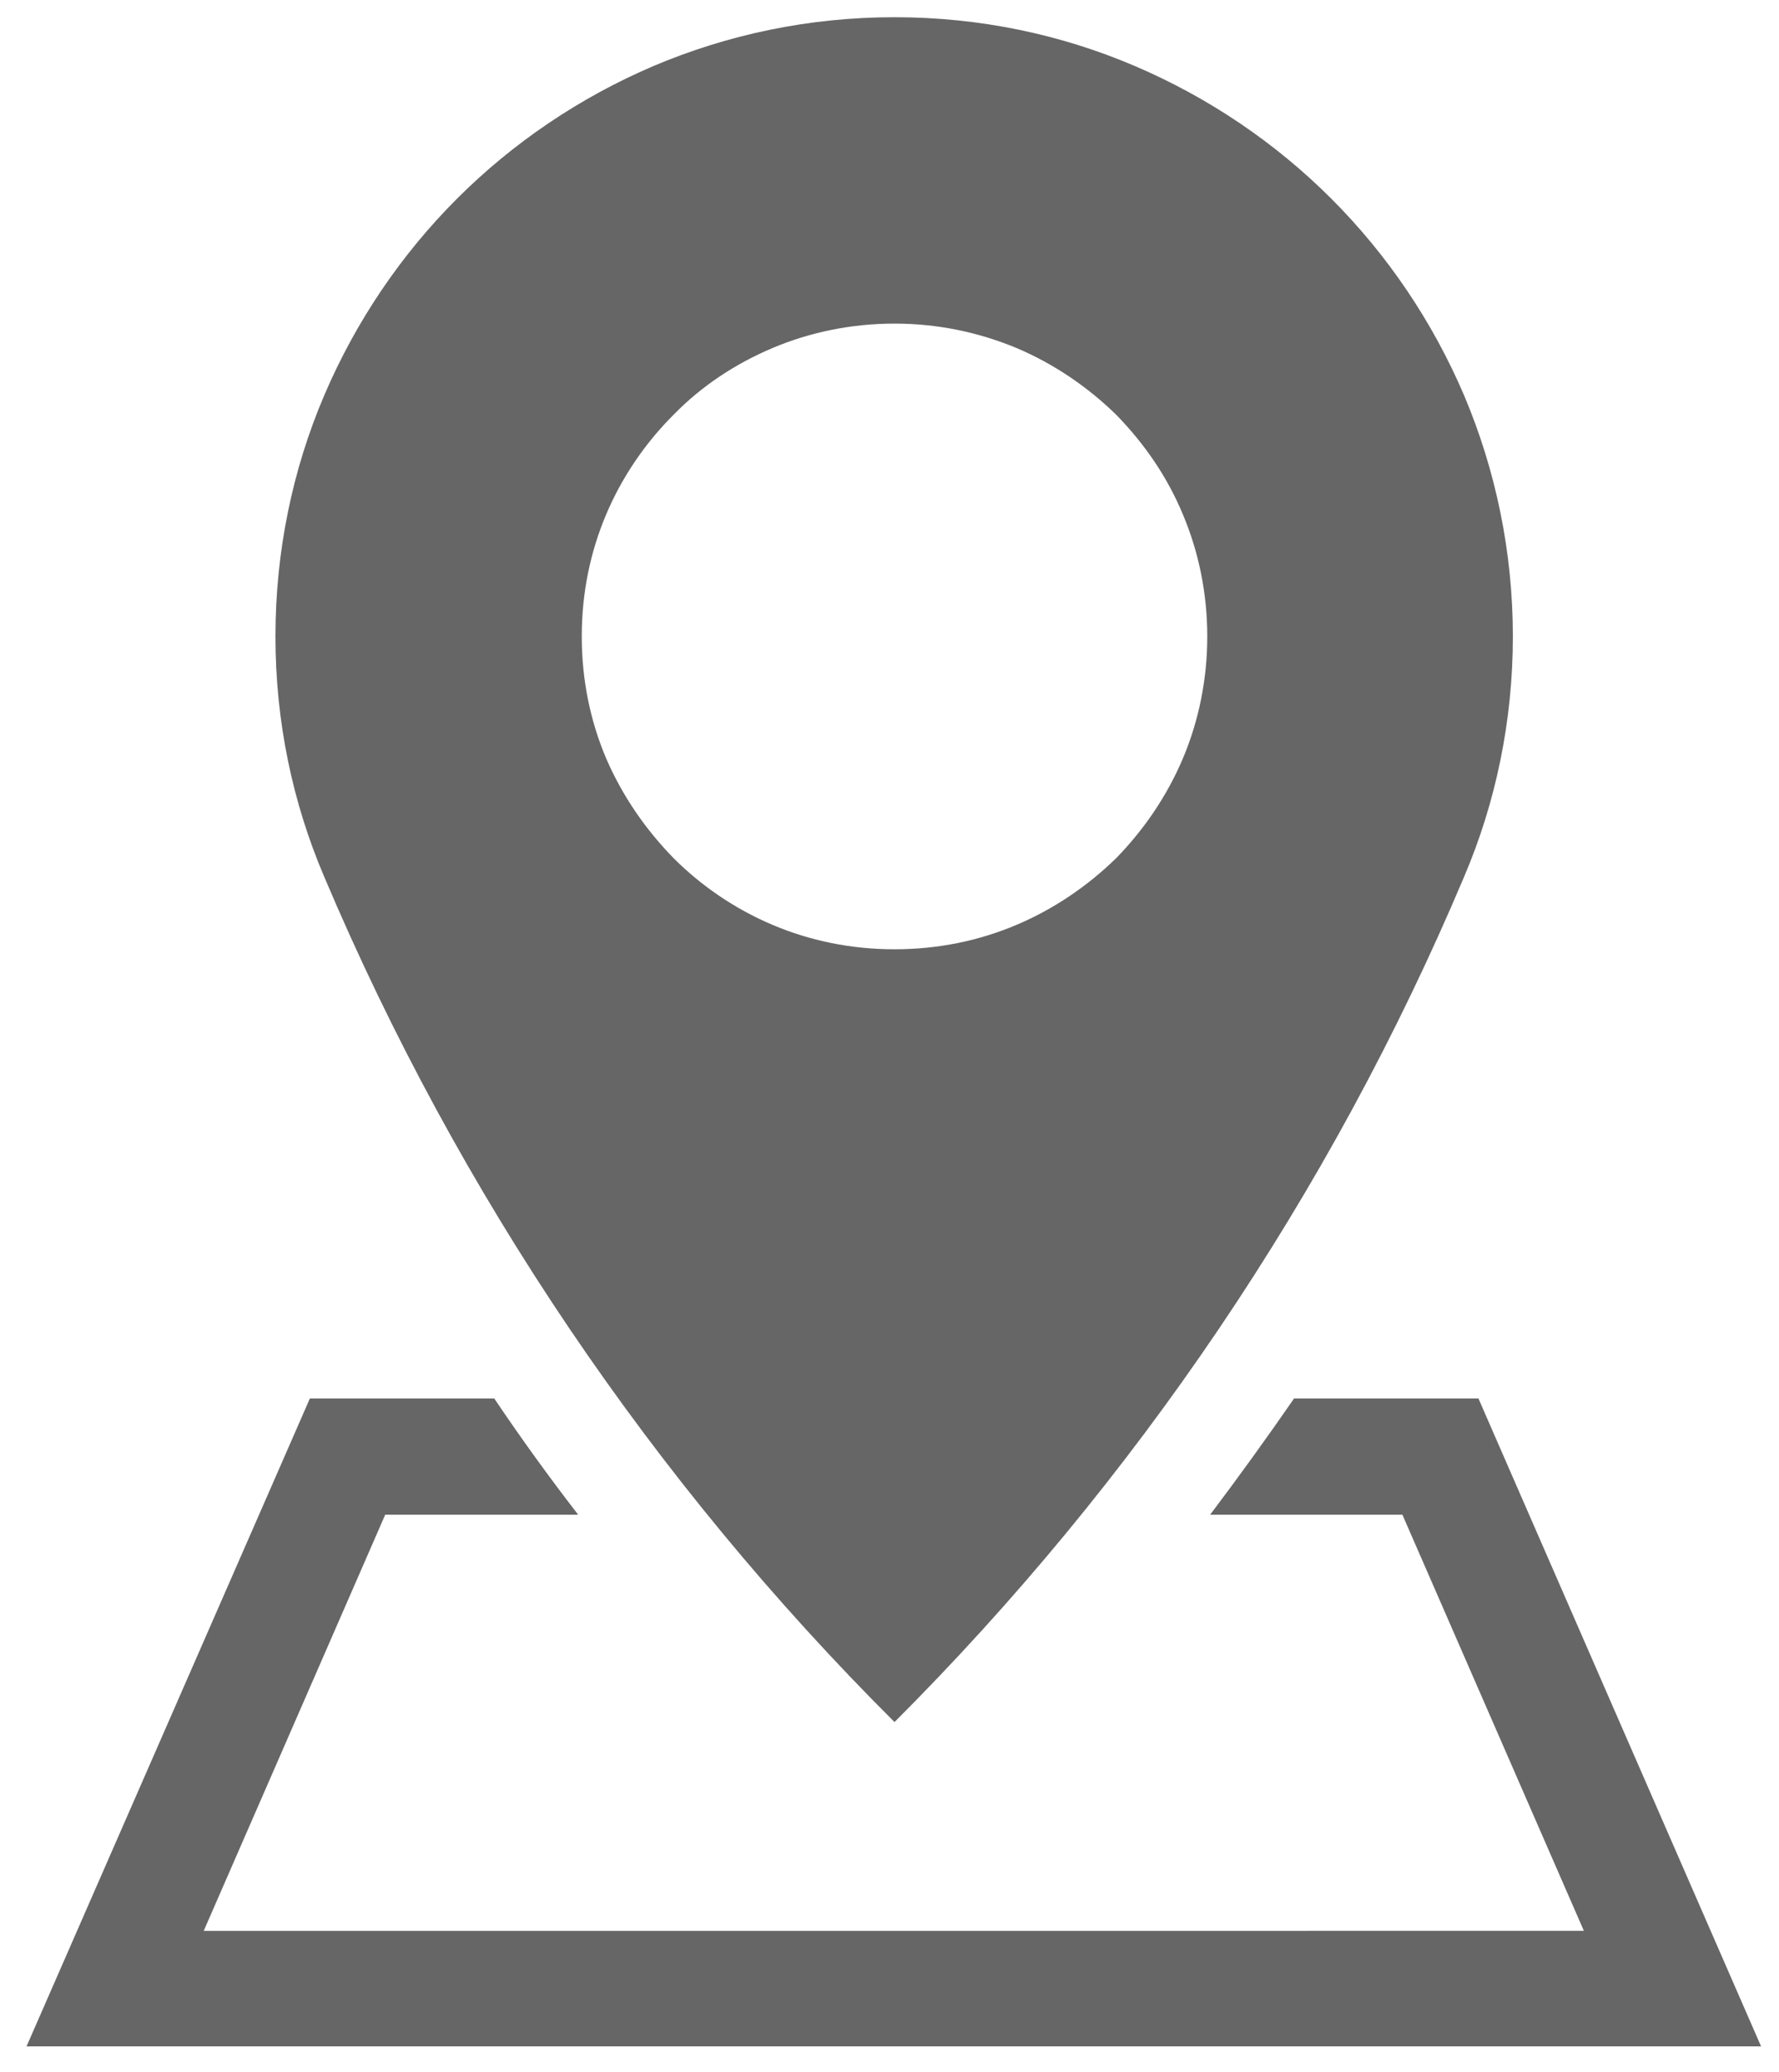
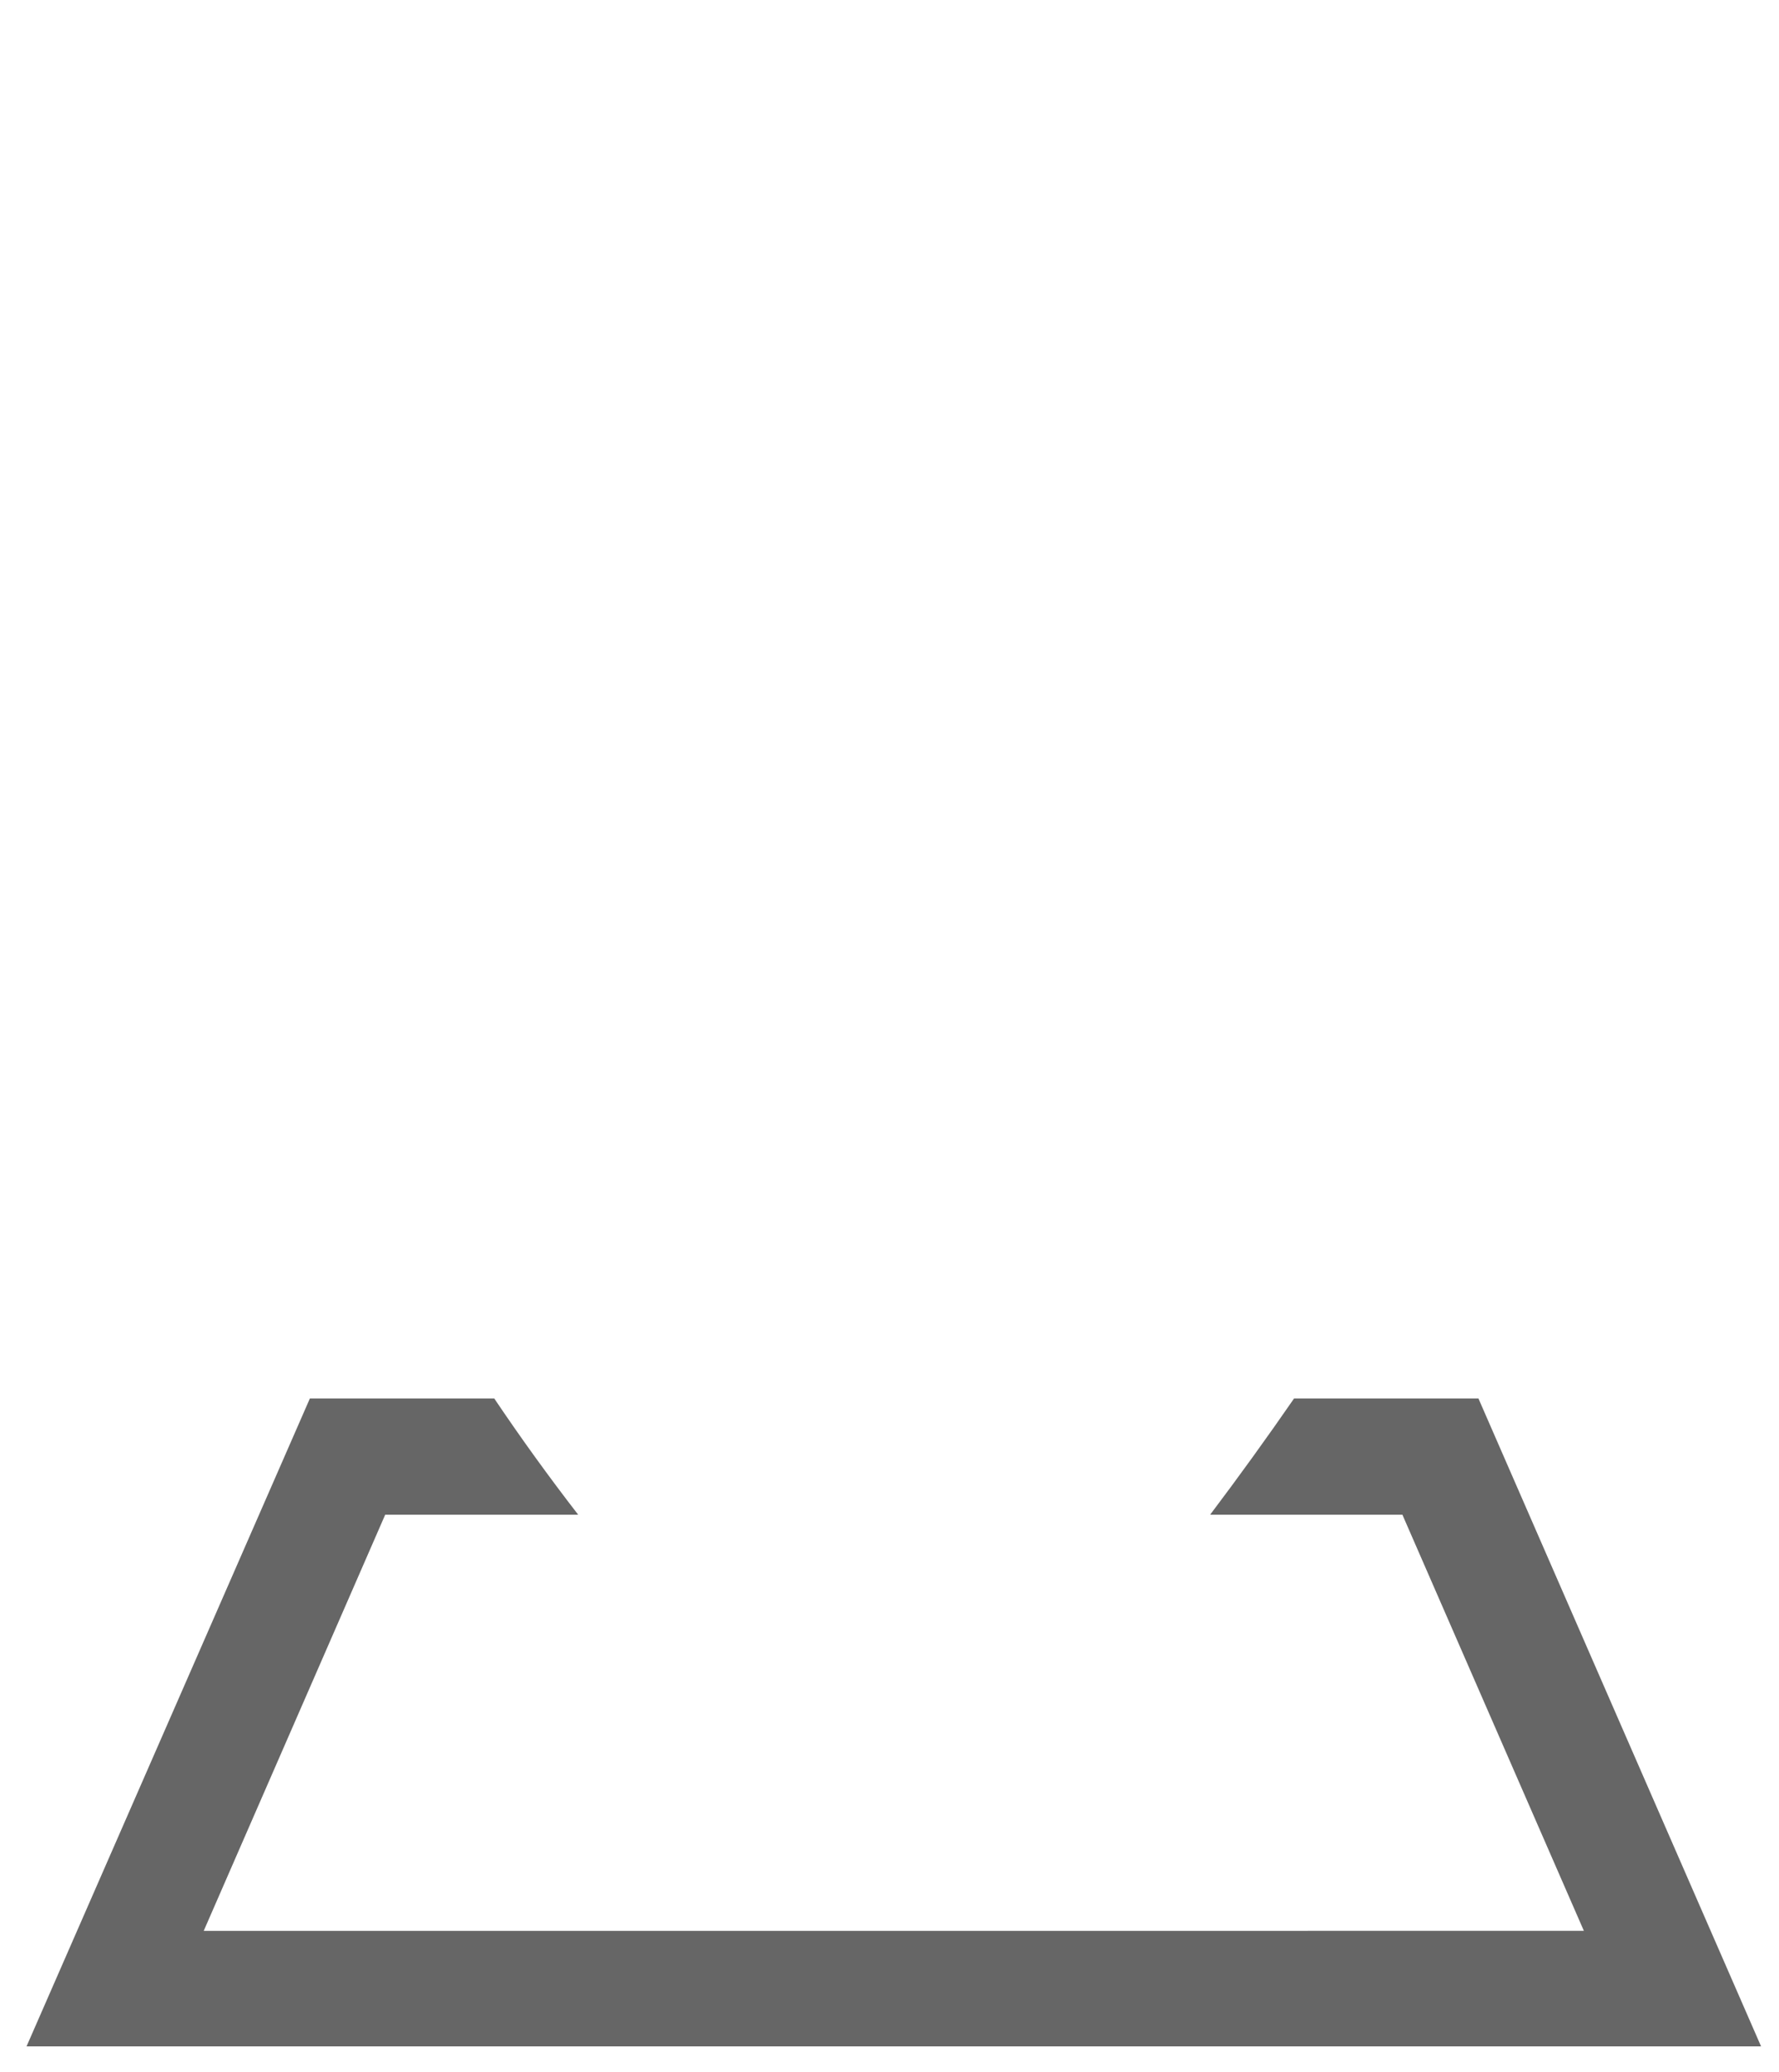
<svg xmlns="http://www.w3.org/2000/svg" version="1.1" viewBox="0 0 248 288.8">
  <defs>
    <style>
      .cls-1 {
        fill: #666;
      }
    </style>
  </defs>
  <g>
    <g id="Layer_1">
      <g id="Layer_1-2" data-name="Layer_1">
        <g id="Layer_2">
          <g>
-             <path class="cls-1" d="M124.7,240c33.5-33.5,60.7-73.5,79.4-117.8,4.4-10.3,6.8-21.7,6.8-33.5s-2.4-23.2-6.8-33.6c-4.4-10.3-10.7-19.6-18.5-27.4s-17.1-14.1-27.4-18.5c-10.3-4.4-21.6-6.8-33.5-6.8s-23.2,2.4-33.6,6.8c-10.3,4.4-19.6,10.7-27.4,18.5s-14.1,17.1-18.5,27.4c-4.4,10.3-6.8,21.7-6.8,33.6s2.4,23.2,6.8,33.5c18.8,44.4,45.9,84.3,79.5,117.8h0ZM84.5,71.7c2.2-5.2,5.4-9.9,9.4-13.9,3.9-4,8.6-7.1,13.8-9.3,5.2-2.2,11-3.4,17-3.4s11.7,1.2,17,3.4c5.2,2.2,9.9,5.4,13.9,9.3,3.9,4,7.1,8.6,9.3,13.9,2.2,5.2,3.4,11,3.4,17s-1.2,11.8-3.4,17-5.4,9.9-9.3,13.9c-4,3.9-8.7,7.1-13.9,9.3s-10.9,3.4-17,3.4-11.8-1.2-17-3.4-9.9-5.4-13.8-9.3c-3.9-4-7.1-8.6-9.4-13.9-2.2-5.2-3.4-10.9-3.4-17,0-6.1,1.2-11.8,3.4-17Z" />
-             <path class="cls-1" d="M206.1,194.9h-25.7c-3.8,5.5-7.7,10.9-11.7,16.2h26.8l25.3,58H28.4l25.3-58h26.9c-4.1-5.3-8-10.7-11.7-16.2h-25.7L3.7,285.2h241.8l-39.4-90.3h0Z" />
+             <path class="cls-1" d="M206.1,194.9h-25.7c-3.8,5.5-7.7,10.9-11.7,16.2h26.8l25.3,58H28.4l25.3-58h26.9c-4.1-5.3-8-10.7-11.7-16.2h-25.7L3.7,285.2h241.8l-39.4-90.3h0" />
          </g>
        </g>
      </g>
    </g>
  </g>
</svg>